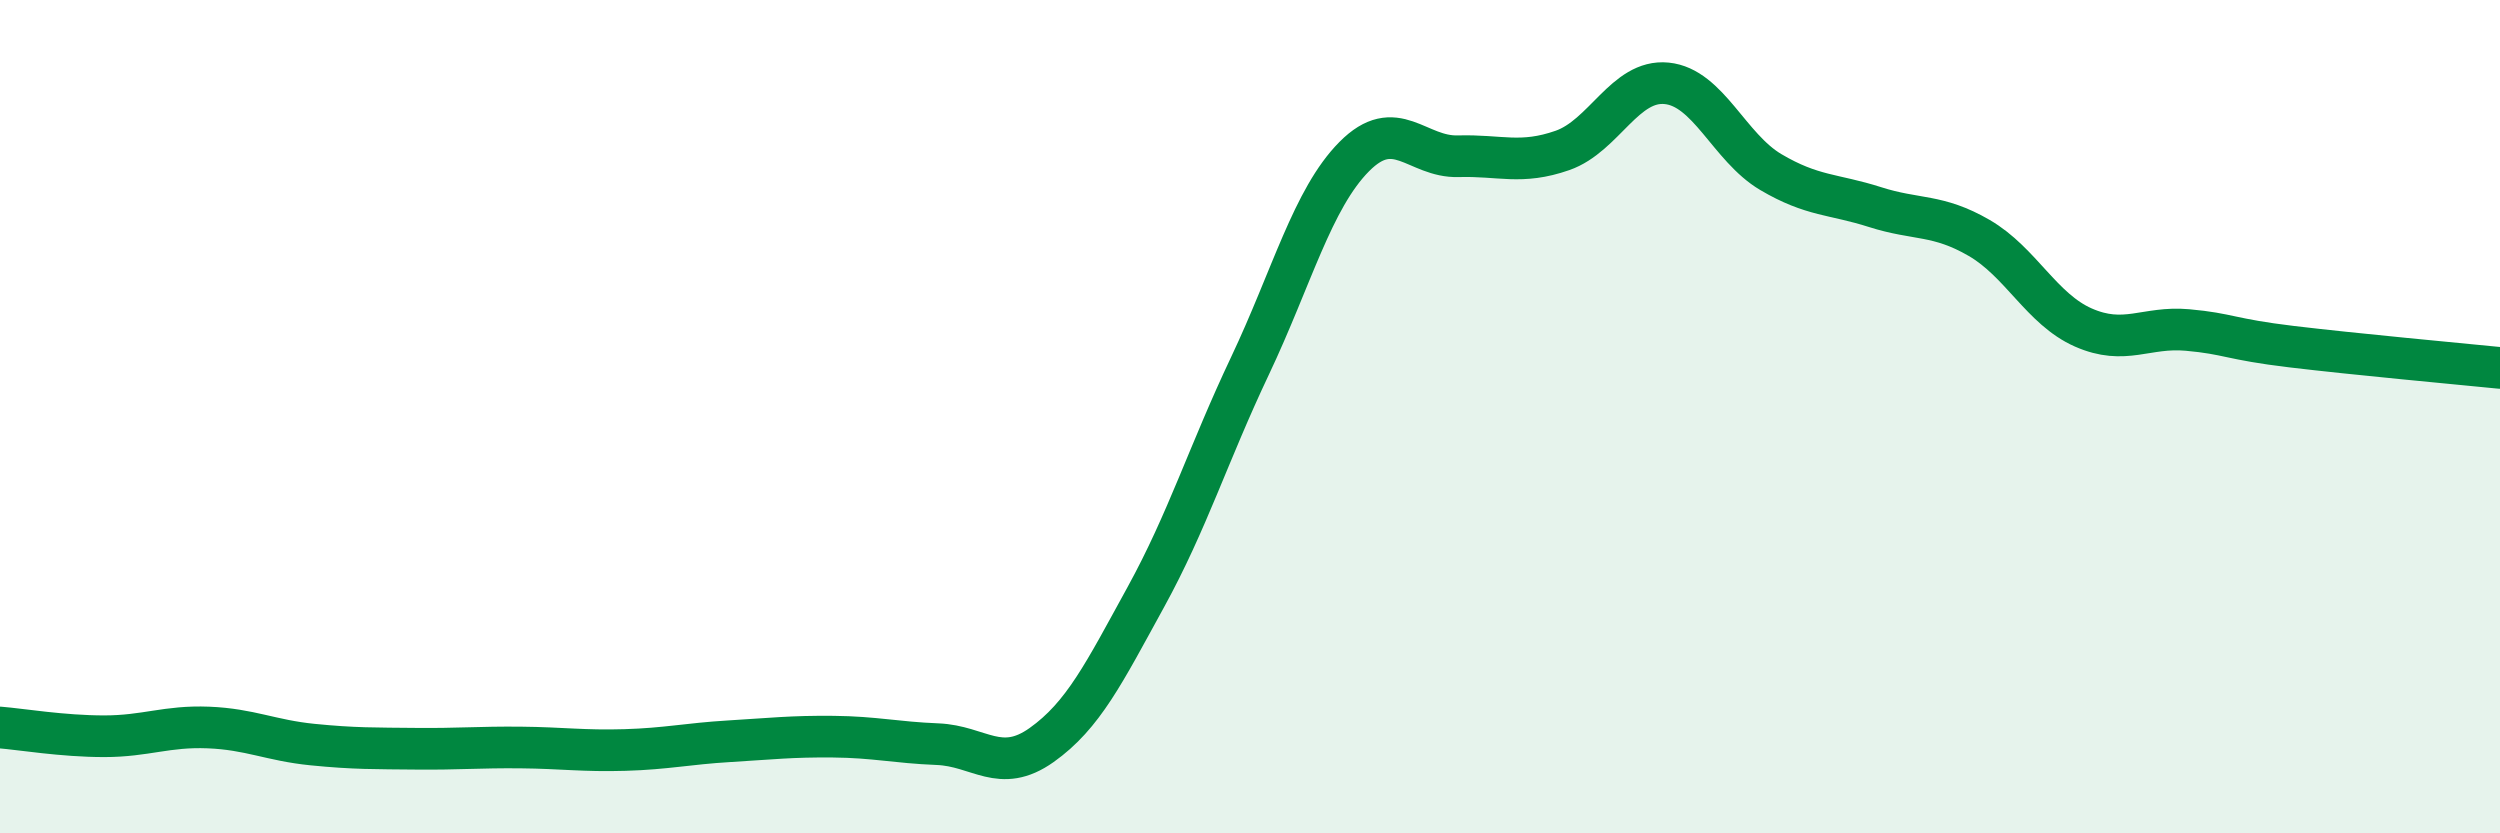
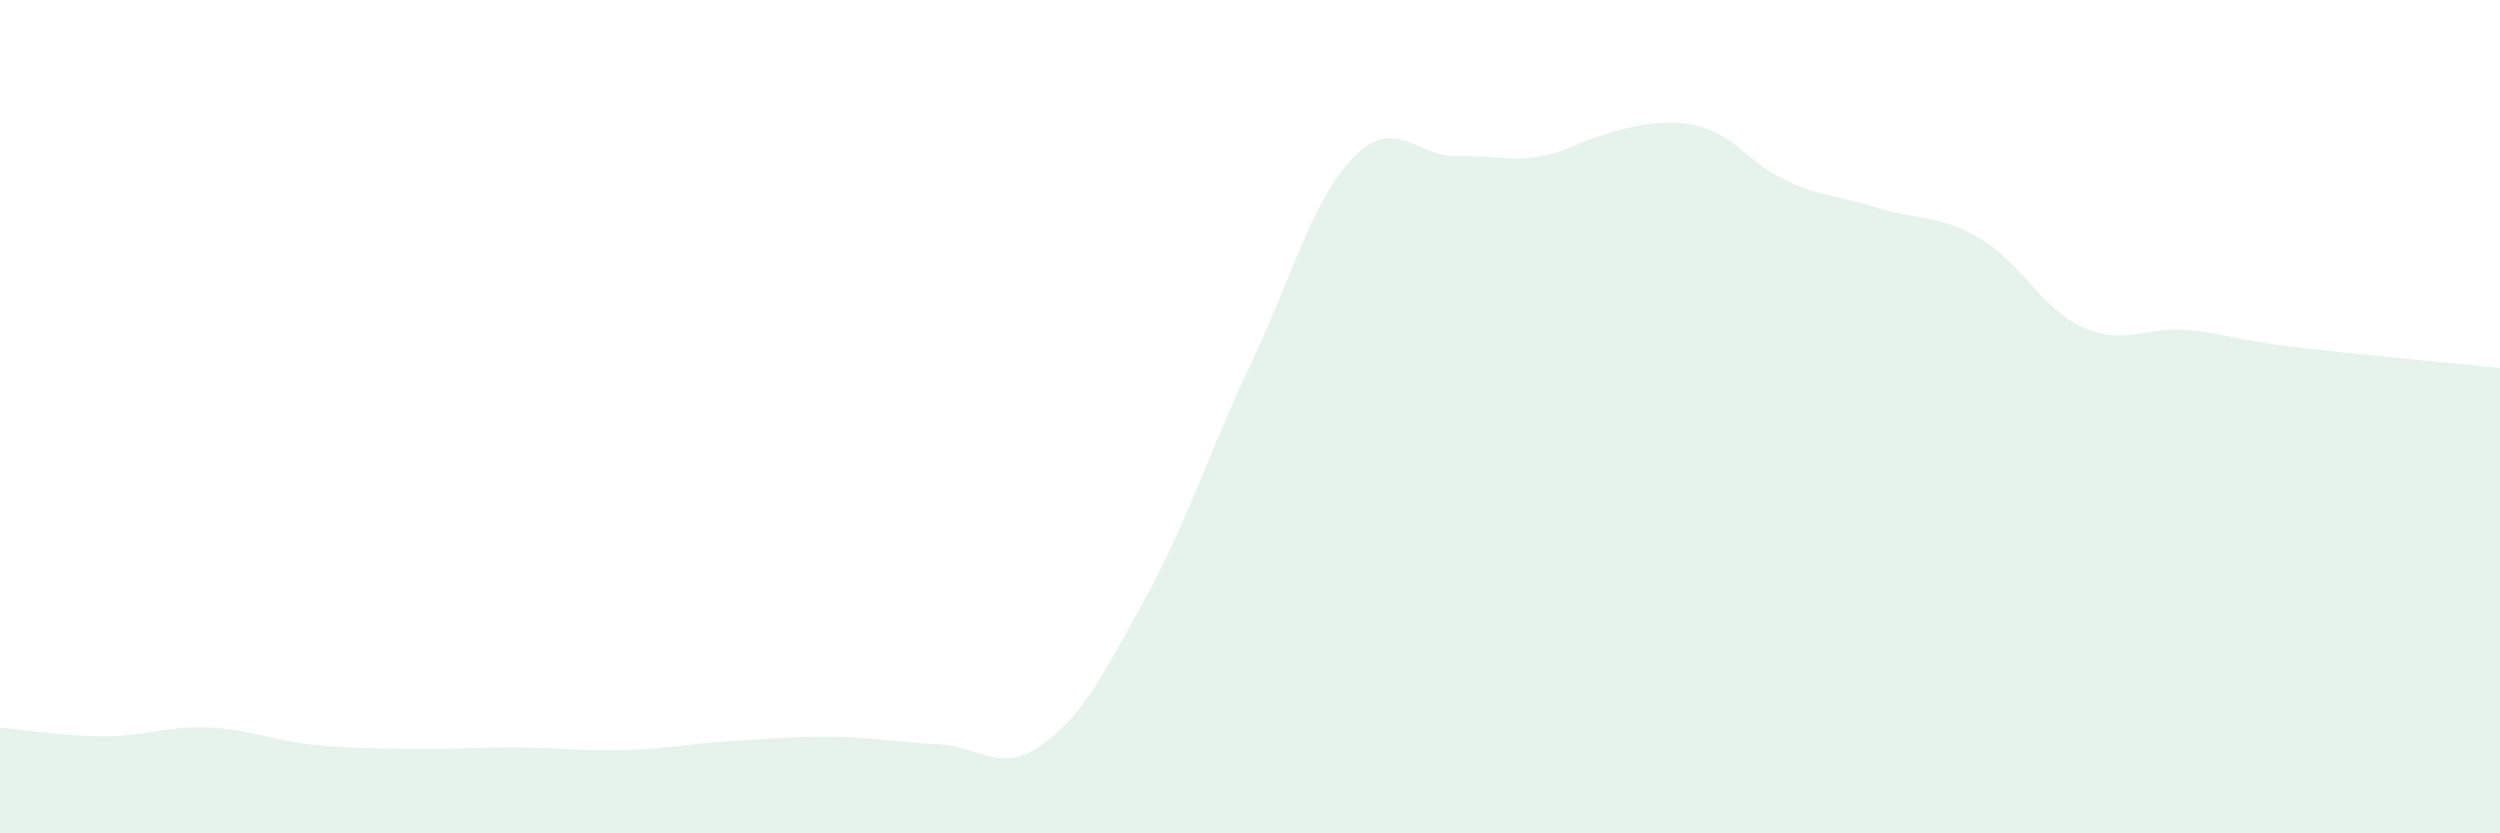
<svg xmlns="http://www.w3.org/2000/svg" width="60" height="20" viewBox="0 0 60 20">
-   <path d="M 0,17.46 C 0.5,17.5 1.5,17.67 2.5,17.67 C 3.5,17.67 4,17.42 5,17.46 C 6,17.5 6.5,17.77 7.5,17.87 C 8.5,17.97 9,17.96 10,17.97 C 11,17.98 11.5,17.93 12.5,17.94 C 13.5,17.95 14,18.03 15,18 C 16,17.97 16.5,17.85 17.5,17.79 C 18.5,17.73 19,17.67 20,17.68 C 21,17.69 21.5,17.82 22.5,17.86 C 23.5,17.9 24,18.59 25,17.88 C 26,17.17 26.5,16.15 27.5,14.33 C 28.5,12.51 29,10.89 30,8.78 C 31,6.67 31.5,4.77 32.5,3.76 C 33.5,2.75 34,3.78 35,3.75 C 36,3.72 36.5,3.96 37.5,3.61 C 38.5,3.26 39,1.9 40,2 C 41,2.1 41.5,3.54 42.5,4.13 C 43.5,4.72 44,4.65 45,4.97 C 46,5.29 46.5,5.13 47.5,5.71 C 48.5,6.29 49,7.42 50,7.86 C 51,8.3 51.5,7.83 52.5,7.92 C 53.5,8.01 53.5,8.14 55,8.32 C 56.5,8.5 59,8.73 60,8.83L60 20L0 20Z" fill="#008740" opacity="0.1" stroke-linecap="round" stroke-linejoin="round" />
-   <path d="M 0,17.46 C 0.5,17.5 1.5,17.67 2.5,17.67 C 3.5,17.67 4,17.42 5,17.46 C 6,17.5 6.5,17.77 7.5,17.87 C 8.5,17.97 9,17.96 10,17.97 C 11,17.98 11.5,17.93 12.5,17.94 C 13.5,17.95 14,18.03 15,18 C 16,17.97 16.5,17.85 17.5,17.79 C 18.5,17.73 19,17.67 20,17.68 C 21,17.69 21.5,17.82 22.5,17.86 C 23.5,17.9 24,18.59 25,17.88 C 26,17.17 26.5,16.15 27.5,14.33 C 28.5,12.51 29,10.89 30,8.78 C 31,6.67 31.5,4.77 32.5,3.76 C 33.5,2.75 34,3.78 35,3.75 C 36,3.72 36.5,3.96 37.5,3.61 C 38.5,3.26 39,1.9 40,2 C 41,2.1 41.5,3.54 42.5,4.13 C 43.5,4.72 44,4.65 45,4.97 C 46,5.29 46.5,5.13 47.5,5.71 C 48.5,6.29 49,7.42 50,7.86 C 51,8.3 51.5,7.83 52.5,7.92 C 53.5,8.01 53.5,8.14 55,8.32 C 56.5,8.5 59,8.73 60,8.83" stroke="#008740" stroke-width="1" fill="none" stroke-linecap="round" stroke-linejoin="round" />
+   <path d="M 0,17.46 C 0.5,17.5 1.5,17.67 2.5,17.67 C 3.5,17.67 4,17.42 5,17.46 C 6,17.5 6.5,17.77 7.5,17.87 C 8.5,17.97 9,17.96 10,17.97 C 11,17.98 11.5,17.93 12.5,17.94 C 13.5,17.95 14,18.03 15,18 C 16,17.97 16.5,17.85 17.5,17.79 C 18.5,17.73 19,17.67 20,17.68 C 21,17.69 21.5,17.82 22.5,17.86 C 23.5,17.9 24,18.59 25,17.88 C 26,17.17 26.5,16.15 27.5,14.33 C 28.5,12.51 29,10.89 30,8.78 C 31,6.67 31.5,4.77 32.5,3.76 C 33.5,2.75 34,3.78 35,3.75 C 36,3.72 36.5,3.96 37.5,3.61 C 41,2.1 41.5,3.54 42.5,4.13 C 43.5,4.72 44,4.65 45,4.97 C 46,5.29 46.5,5.13 47.5,5.71 C 48.5,6.29 49,7.42 50,7.86 C 51,8.3 51.5,7.83 52.5,7.92 C 53.5,8.01 53.5,8.14 55,8.32 C 56.5,8.5 59,8.73 60,8.83L60 20L0 20Z" fill="#008740" opacity="0.1" stroke-linecap="round" stroke-linejoin="round" />
</svg>